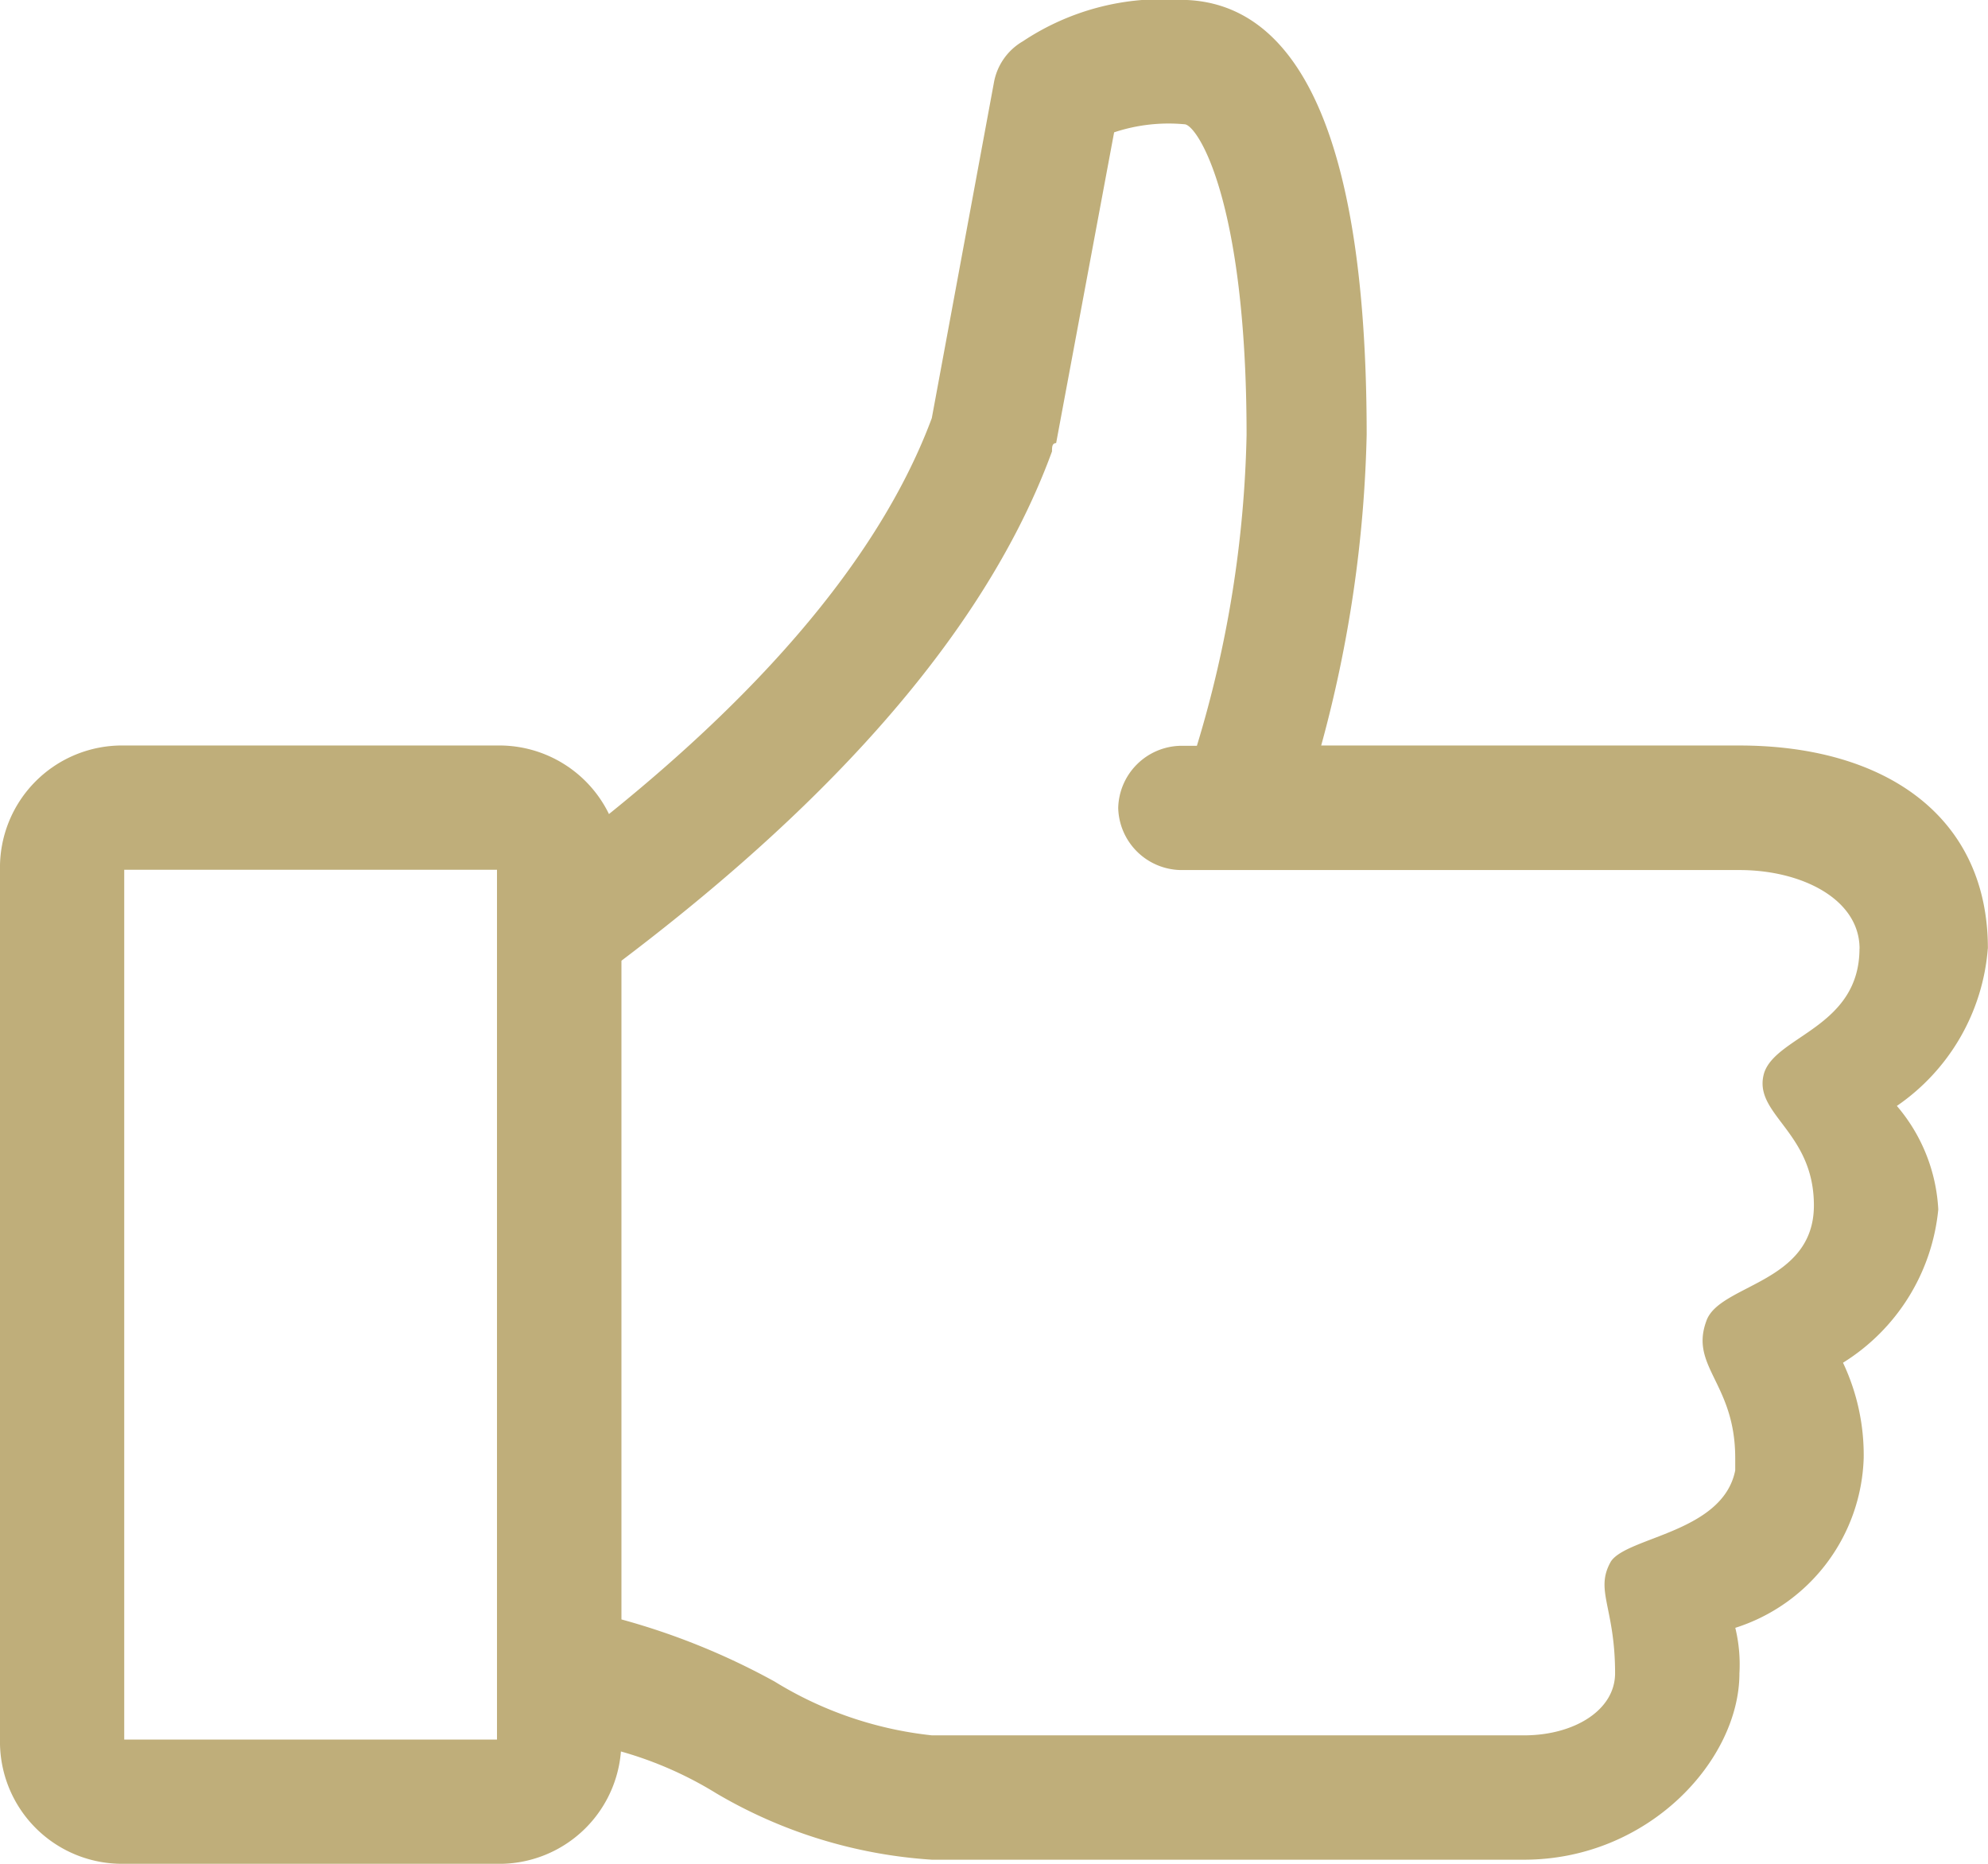
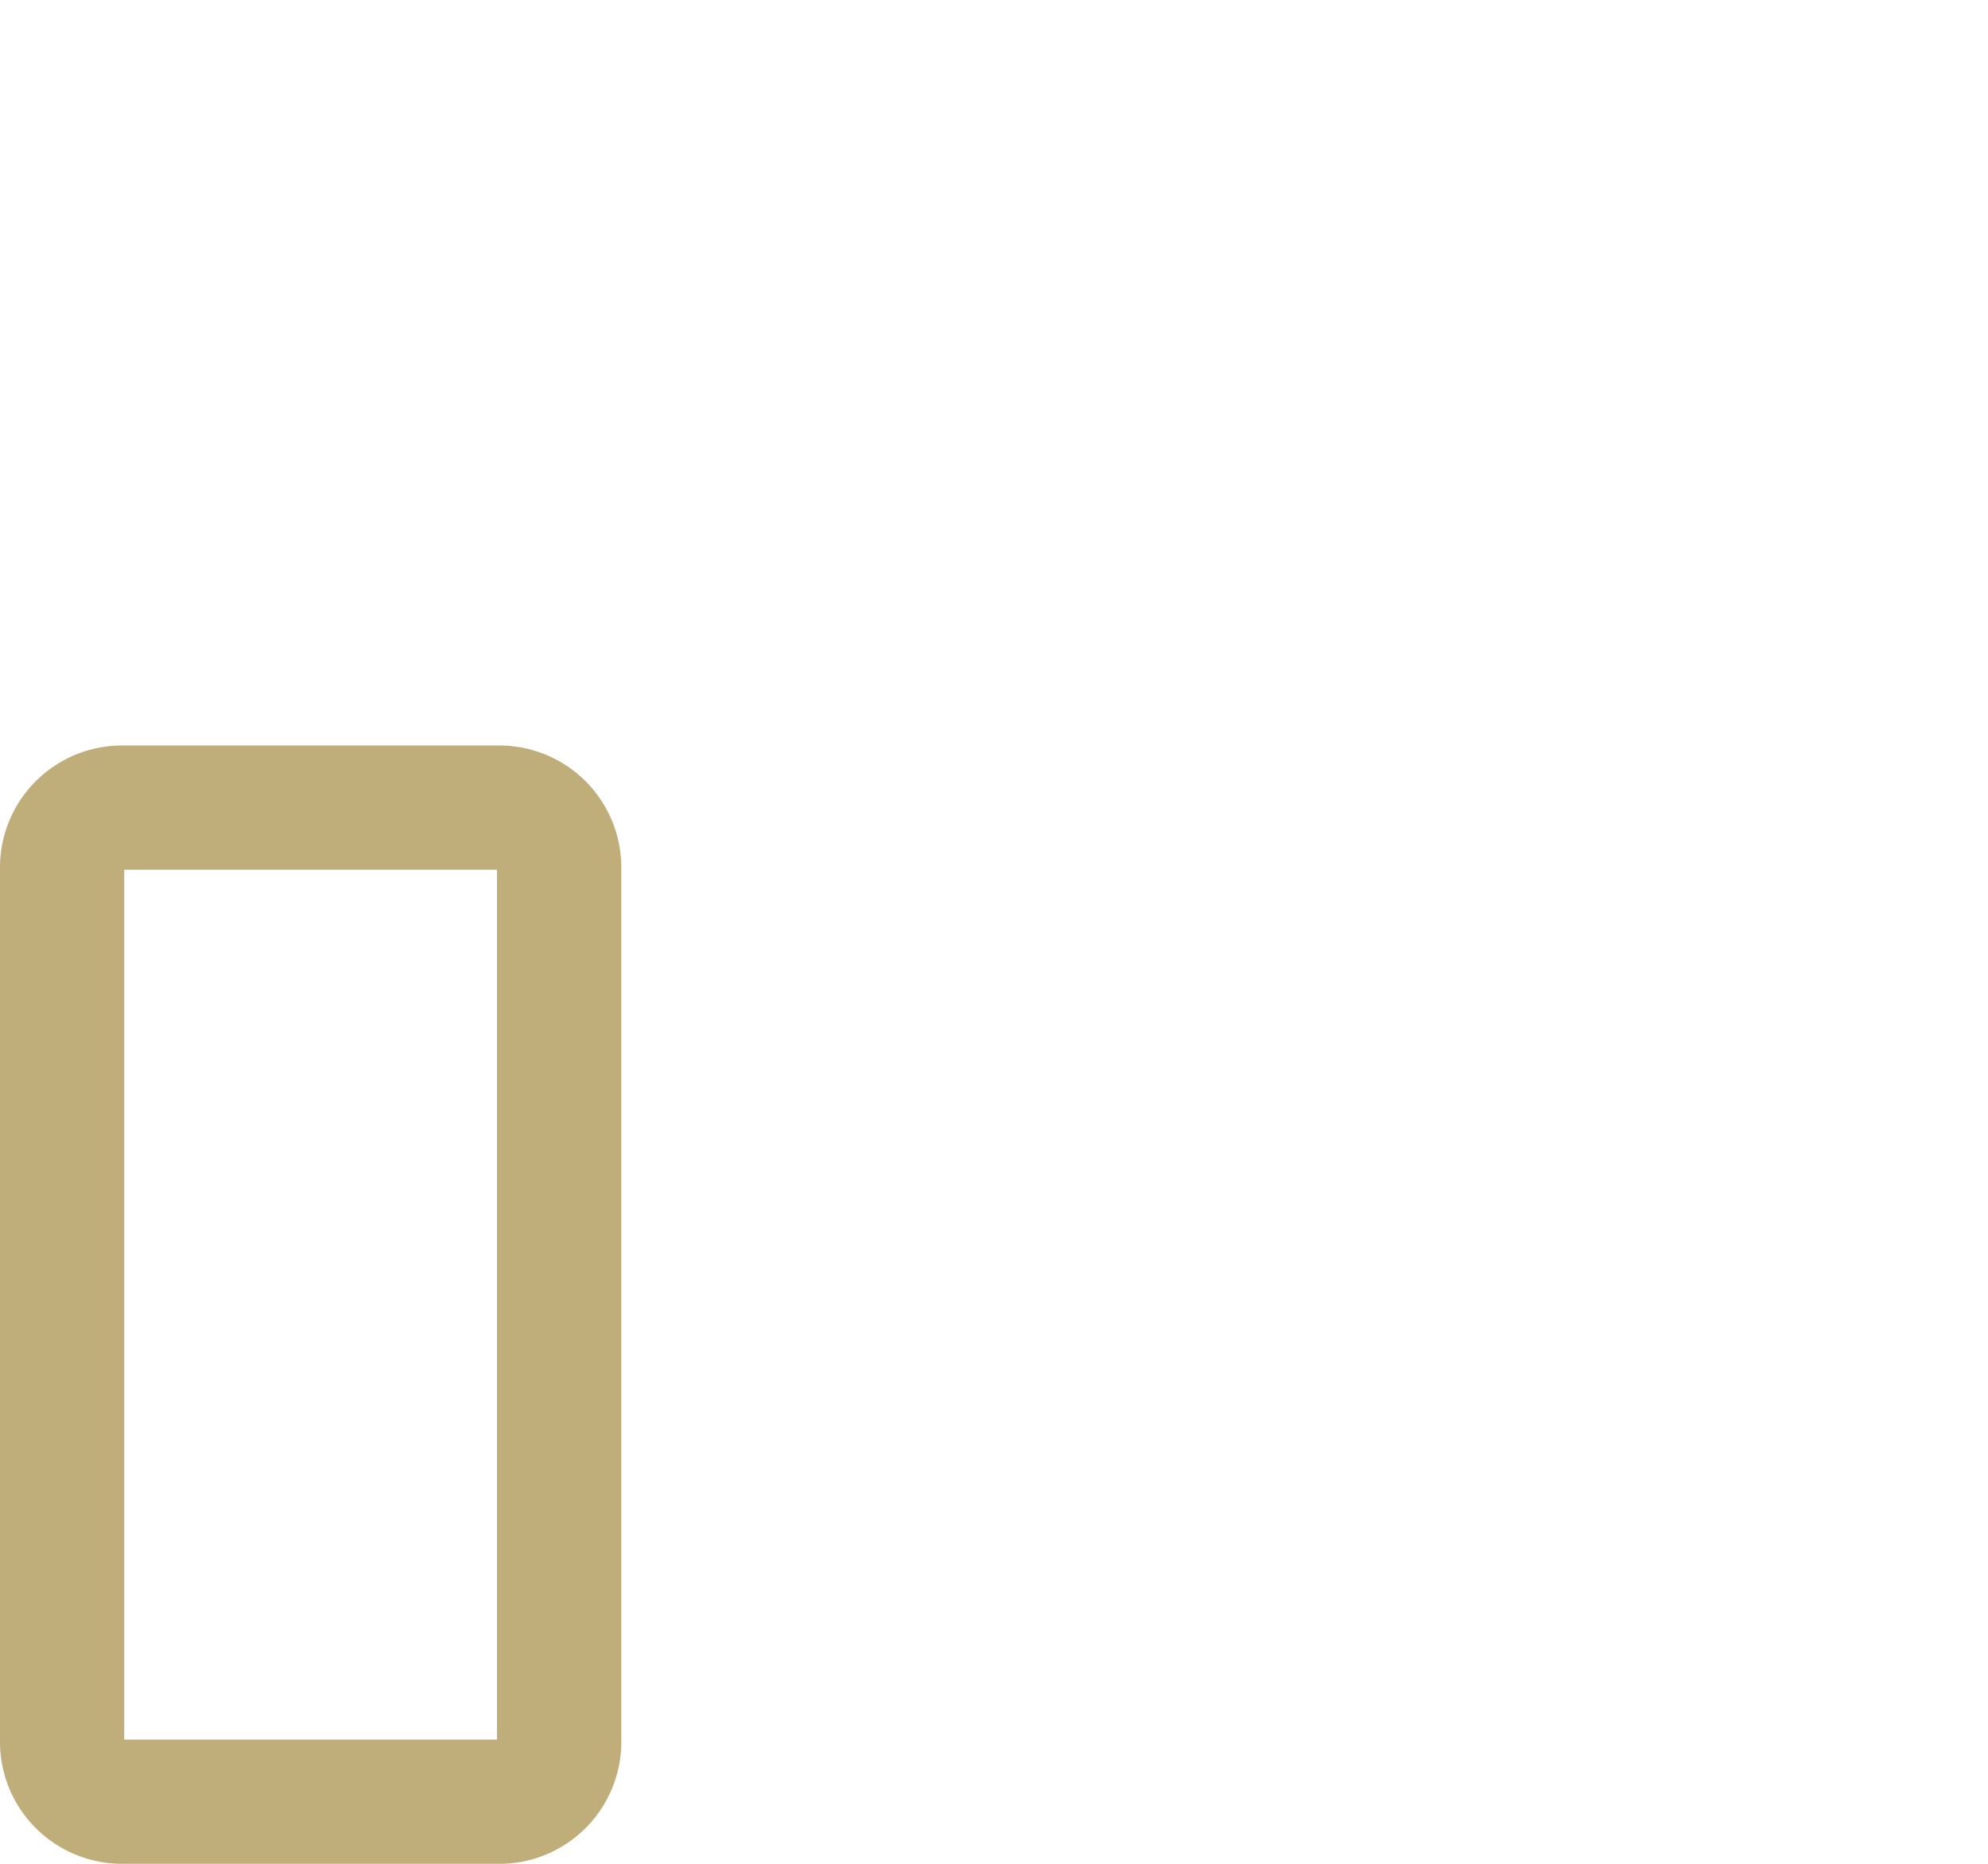
<svg xmlns="http://www.w3.org/2000/svg" id="icon-brown-like" width="52.457" height="49.178" viewBox="0 0 52.457 49.178">
  <g id="Icon-Like" transform="translate(0 0)">
-     <path id="Fill-4_2_" d="M-18.8-493.474c0-3.5-2.732-5.355-6.557-5.355H-36.392a33.769,33.769,0,0,0,1.2-8.2c0-9.508-2.623-11.475-4.918-11.475a6.629,6.629,0,0,0-4.153,1.093,1.58,1.58,0,0,0-.765,1.093l-1.639,8.852c-1.749,4.7-6.229,8.743-9.836,11.475V-472.6a9.9,9.9,0,0,1,4.153,1.421,12.818,12.818,0,0,0,5.683,1.749h15.628c3.279,0,5.683-2.623,5.683-4.918a4.1,4.1,0,0,0-.109-1.2,4.858,4.858,0,0,0,3.388-4.481,5.7,5.7,0,0,0-.546-2.514,5.373,5.373,0,0,0,2.514-4.044,4.561,4.561,0,0,0-1.093-2.732,5.558,5.558,0,0,0,2.4-4.153Zm-3.388,0c0,2.076-2.186,2.3-2.514,3.279-.328,1.093,1.311,1.53,1.311,3.5,0,2.076-2.514,2.076-2.841,3.06-.437,1.2.765,1.639.765,3.606v.328c-.328,1.639-2.841,1.749-3.279,2.4-.437.765.109,1.2.109,2.951,0,.984-1.093,1.639-2.4,1.639H-46.664a9.9,9.9,0,0,1-4.153-1.421,18.461,18.461,0,0,0-4.044-1.639v-17.376c4.044-3.06,9.289-7.759,11.366-13.442,0-.109,0-.219.109-.219l1.53-8.2A4.55,4.55,0,0,1-40-515.221c.328,0,1.639,1.967,1.639,8.2a30.223,30.223,0,0,1-1.311,8.2h-.437a1.681,1.681,0,0,0-1.639,1.639,1.681,1.681,0,0,0,1.639,1.639h14.754c1.639,0,3.169.765,3.169,2.076Z" transform="translate(71.254 518.5)" fill="#bfae7a" />
    <path id="Fill-6_2_" d="M-56.886-469.322h-9.836A3.22,3.22,0,0,1-70-472.6v-22.95a3.22,3.22,0,0,1,3.279-3.279h9.836a3.22,3.22,0,0,1,3.279,3.279v22.95a3.22,3.22,0,0,1-3.279,3.279Zm-9.836-26.228v22.95h9.836v-22.95ZM-70-518.5" transform="translate(70 518.5)" fill="#bfae7a" />
  </g>
</svg>